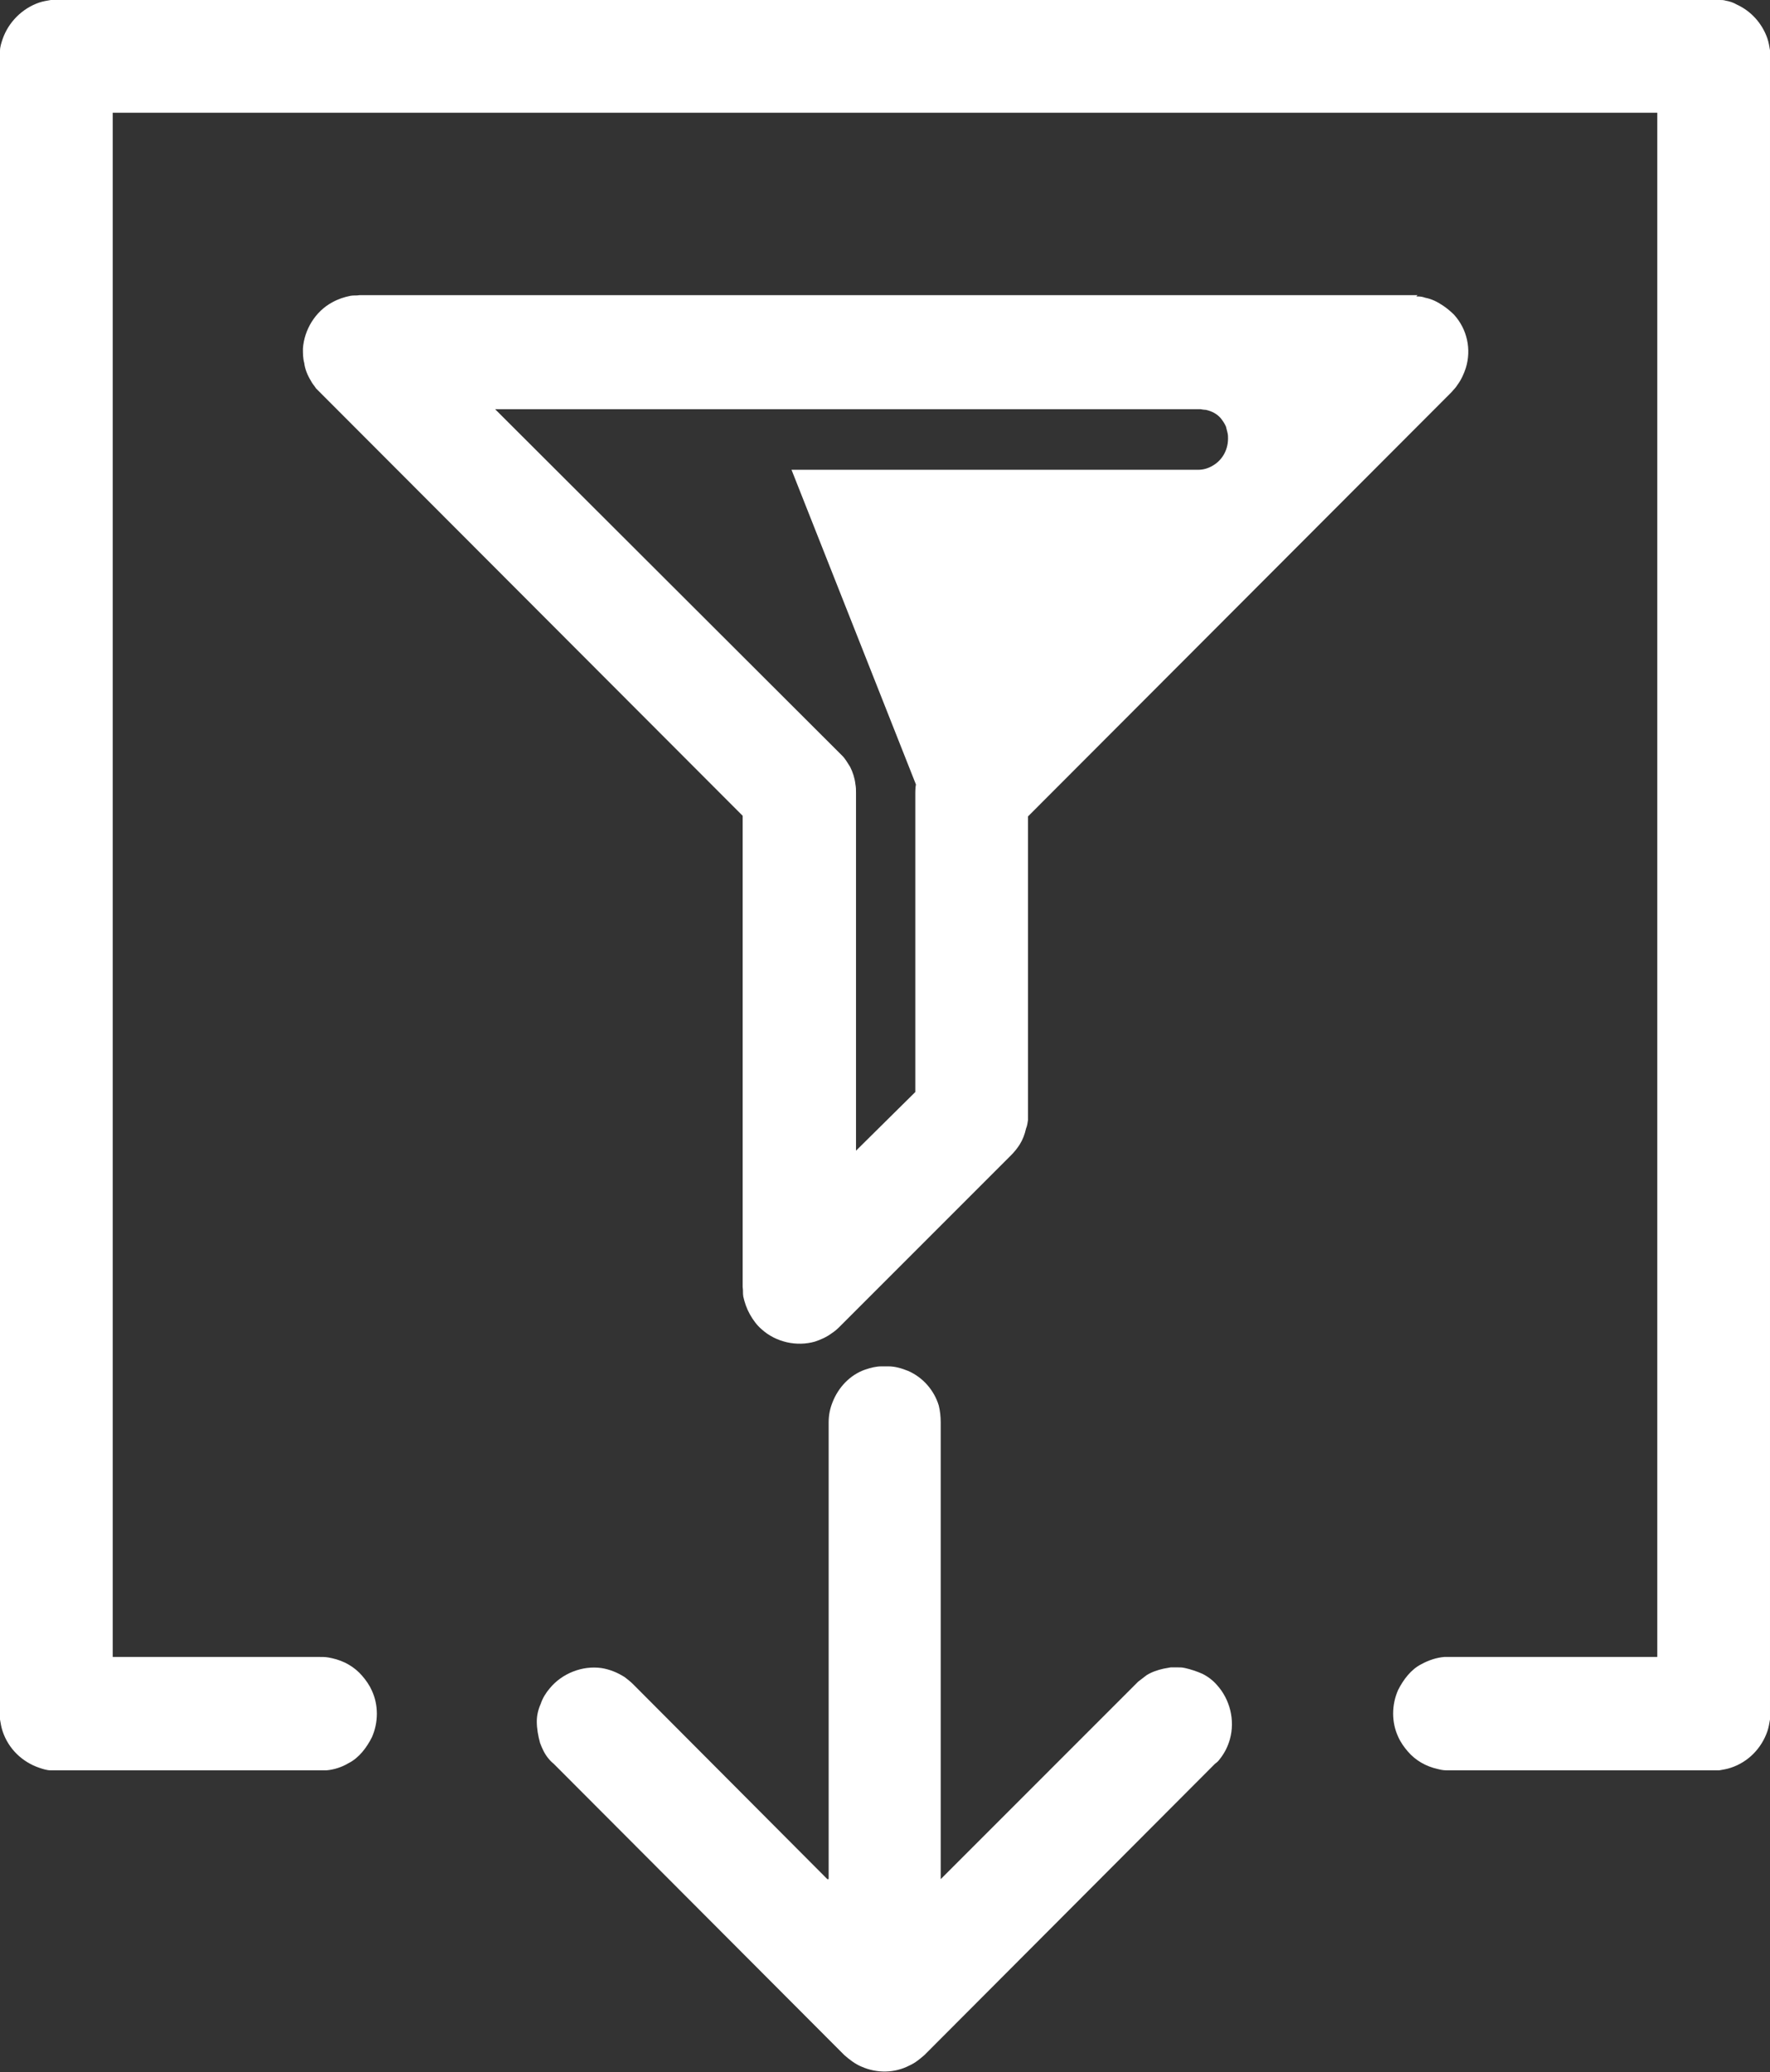
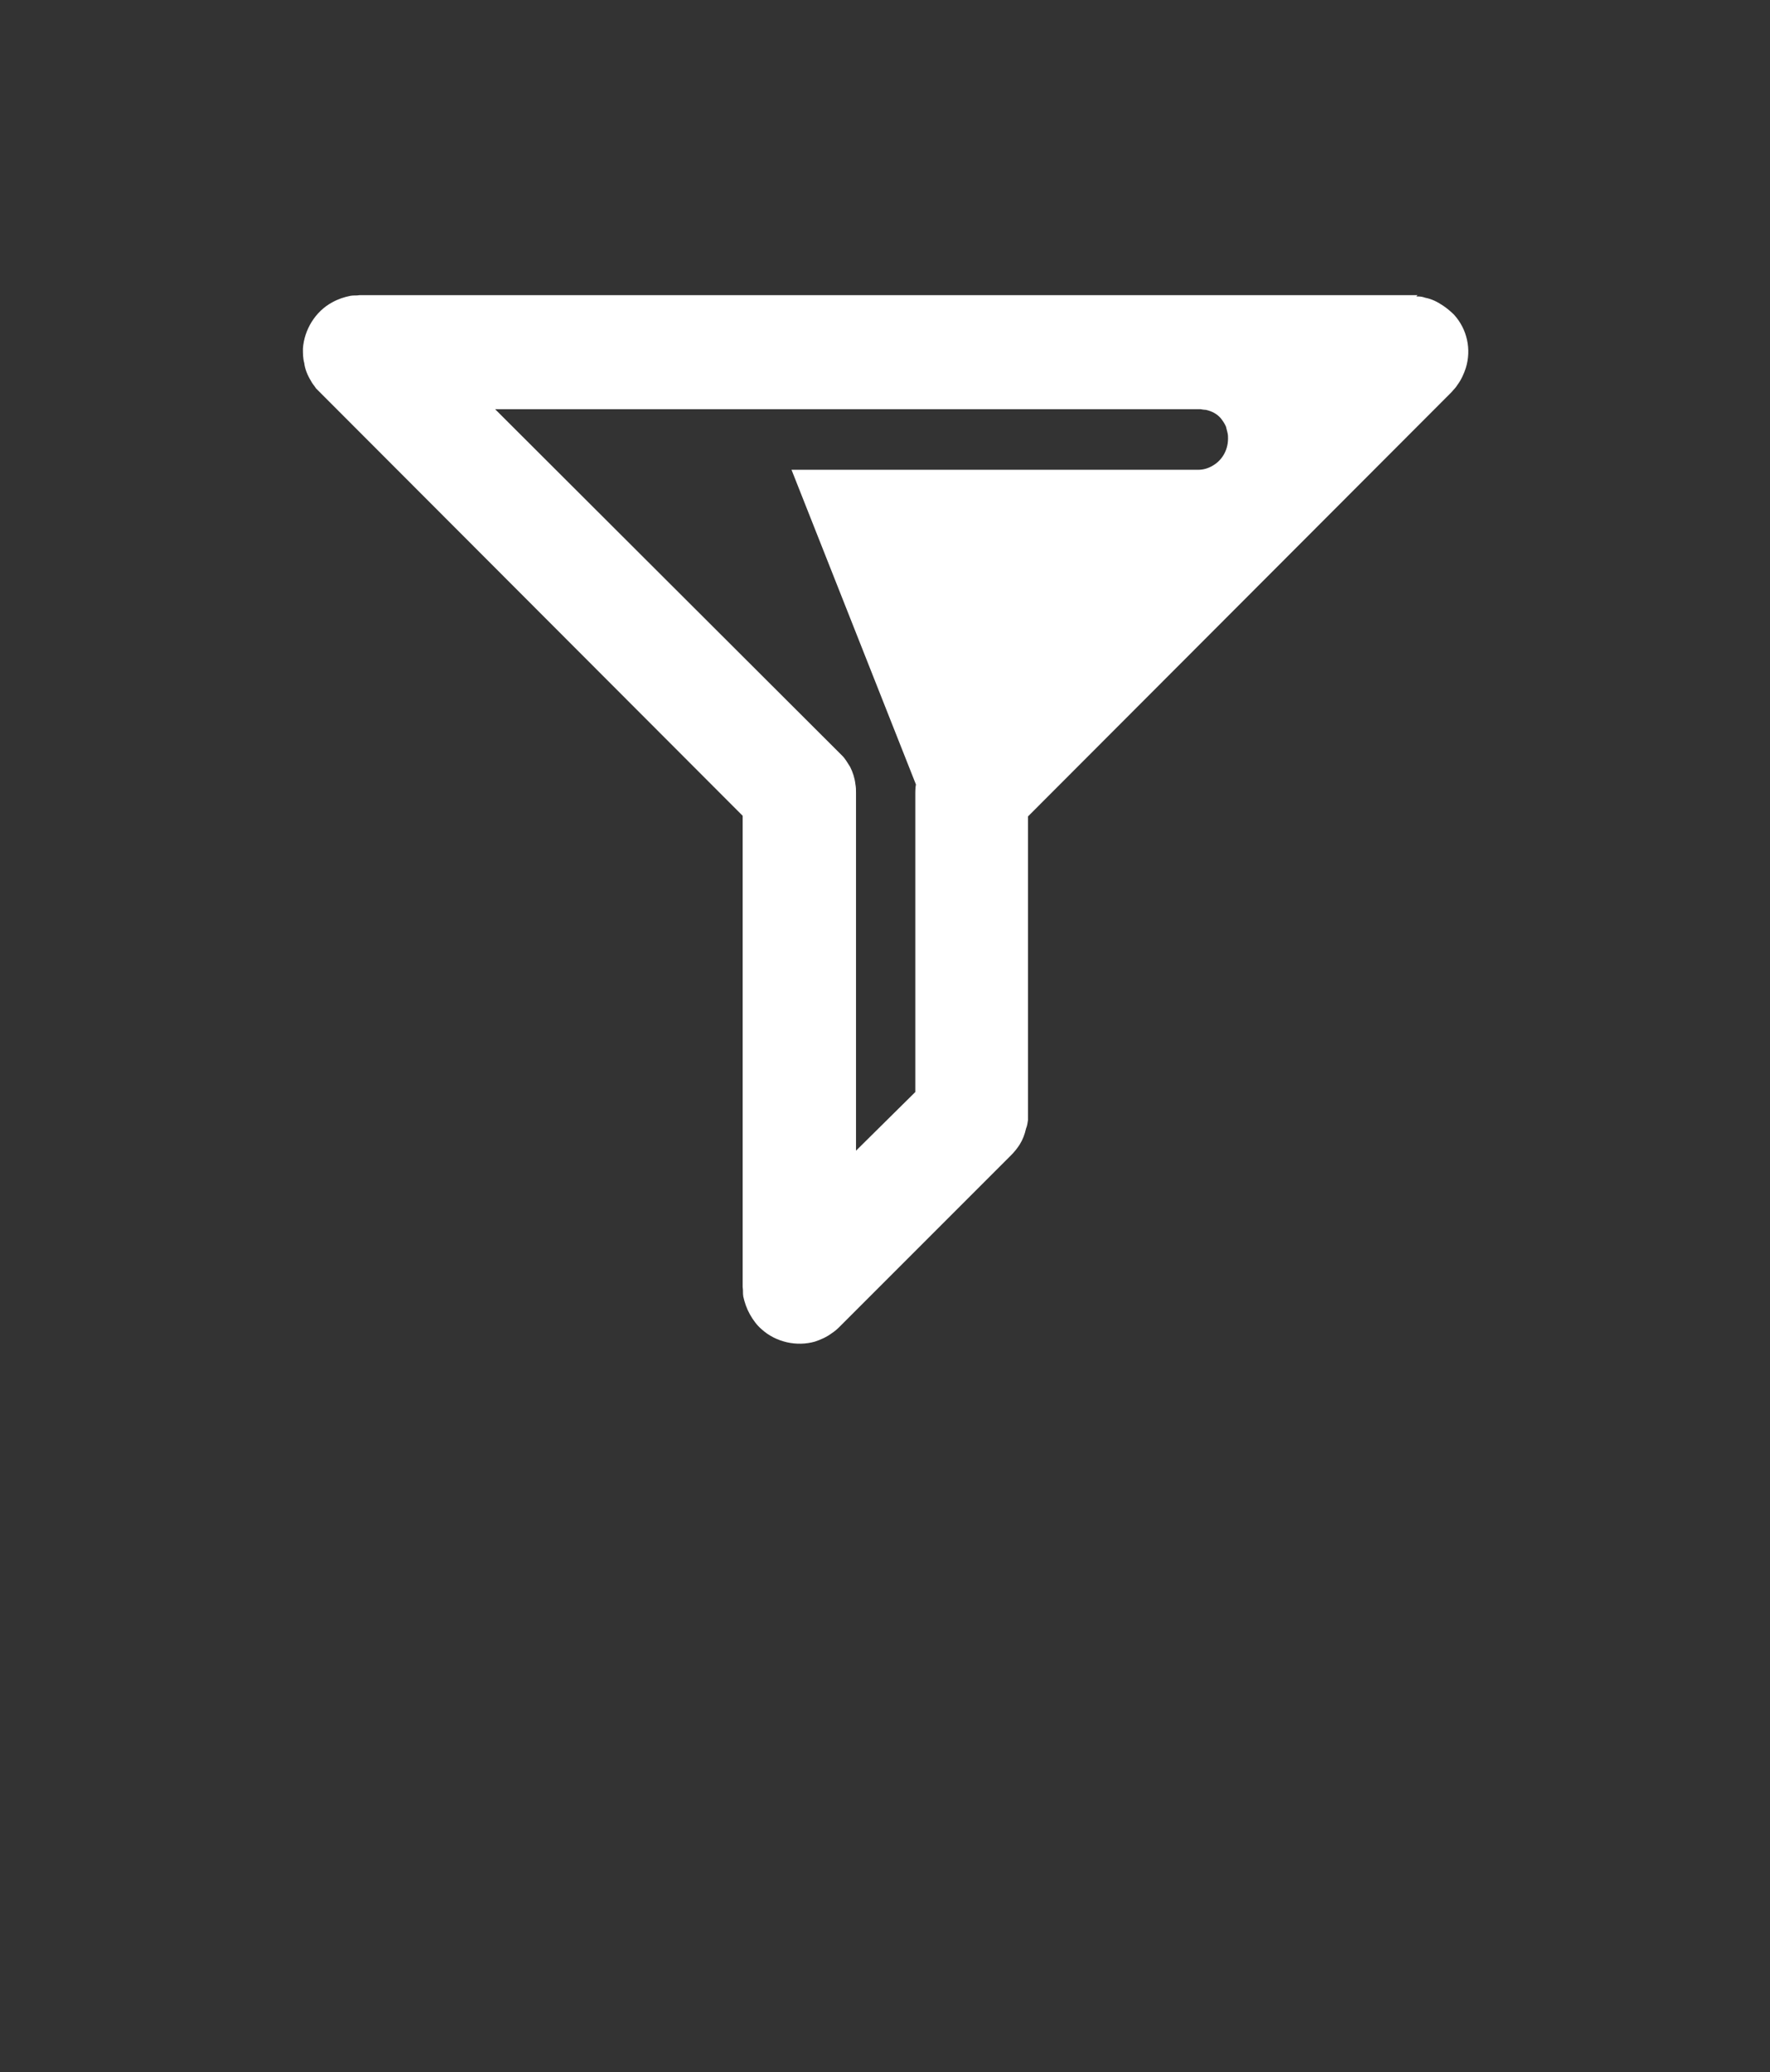
<svg xmlns="http://www.w3.org/2000/svg" id="Layer_1" viewBox="0 0 27.17 31.8">
  <rect x="0" y="0" width="27.17" height="31.8" fill="#333333" stroke="none" />
  <defs>
    <style>.cls-1{fill:#fff;fill-rule:evenodd;stroke-width:0px;}</style>
  </defs>
-   <path class="cls-1" d="m12.72,28.84v-7.01c0-.11.02-.21.06-.31.09-.23.27-.42.5-.5.09-.03.17-.05.25-.05q.05,0,.11,0c.1,0,.2.03.3.07.23.1.4.3.47.53.02.08.03.17.03.26v7.01l2.99-2.99.04-.04s.09-.07.13-.1c.08-.05.17-.08.26-.1.05-.01.06-.01.11-.02q.06,0,.11,0c.05,0,.06,0,.11.01.09.02.18.05.27.09.08.04.16.1.22.17.2.22.28.54.2.83-.03.11-.08.21-.15.3-.03.04-.04.05-.08.08l-4.46,4.47c-.07.06-.14.12-.23.16-.23.12-.5.12-.73.02-.1-.04-.19-.11-.27-.18l-4.46-4.47s-.05-.04-.08-.08c-.06-.07-.1-.16-.13-.24-.03-.11-.05-.22-.05-.33,0-.09.02-.18.06-.27.03-.09.08-.17.14-.24.19-.23.5-.35.79-.31.13.02.25.07.36.14.04.03.09.07.13.11l2.98,2.99Zm-7.81-1.67H.87s-.06,0-.09,0c-.06,0-.12-.02-.18-.04-.26-.09-.47-.29-.56-.56-.02-.06-.03-.12-.04-.18,0-.03,0-.06,0-.09V.87s0-.06,0-.09c0-.06.02-.12.04-.18C.13.34.34.13.6.04c.06-.02.12-.03.18-.04.03,0,.06,0,.09,0h25.44s.06,0,.09,0c.03,0,.06,0,.09.01.06.01.12.03.17.06.22.1.39.29.47.52.02.06.03.12.04.18v25.62c-.01.06-.02.12-.04.18-.09.26-.29.47-.56.56-.06.02-.12.03-.18.04-.03,0-.06,0-.09,0h-4.05c-.08,0-.1,0-.18-.02-.18-.04-.34-.13-.46-.27-.06-.07-.11-.14-.15-.23-.1-.22-.1-.48,0-.71.04-.08.09-.16.15-.23.06-.07.13-.13.21-.17.11-.06.23-.1.35-.11.03,0,.06,0,.09,0h3.18V1.73H1.73v23.7h3.18c.08,0,.1,0,.19.02.18.04.34.13.46.27.06.07.11.14.15.23.1.22.1.48,0,.71-.04.08-.09.16-.15.23-.06.07-.13.13-.21.17-.1.06-.22.1-.34.11-.03,0-.06,0-.09,0Z" />
  <path class="cls-1" d="m21.74,4.55c.06,0,.08,0,.14.02.1.02.18.06.27.12.06.04.12.09.17.14.2.22.27.53.18.82-.03.09-.07.18-.13.26-.03.05-.05.06-.09.11l-6.5,6.51v4.66c-.01.06-.01.08-.03.13-.02.09-.05.17-.1.25-.04.06-.08.11-.13.16l-2.64,2.64s-.06.06-.11.09c-.08.06-.17.1-.26.13-.28.08-.6.01-.82-.19-.07-.06-.13-.14-.18-.23-.05-.09-.08-.18-.1-.27-.01-.06,0-.08-.01-.15v-7.23l-6.5-6.51-.05-.05c-.03-.05-.05-.06-.08-.12-.05-.08-.09-.18-.1-.27-.02-.07-.02-.15-.02-.22.02-.29.19-.57.45-.71.09-.05.18-.08.28-.1.06-.01.08,0,.14-.01h16.16s.05,0,.08,0Zm-3.35,2.66c.08,0,.15-.02.22-.06.16-.09.25-.26.24-.45,0-.05-.02-.1-.03-.15-.02-.05-.05-.09-.08-.13-.06-.07-.14-.11-.23-.13-.03,0-.08-.01-.08-.01H7.6s5.28,5.27,5.28,5.27l.05.05c.05.05.08.11.12.17.04.08.07.17.08.26.01.06.01.08.01.14v5.49l.91-.9v-4.59s0-.09.01-.13l-1.91-4.83h6.26Z" />
</svg>